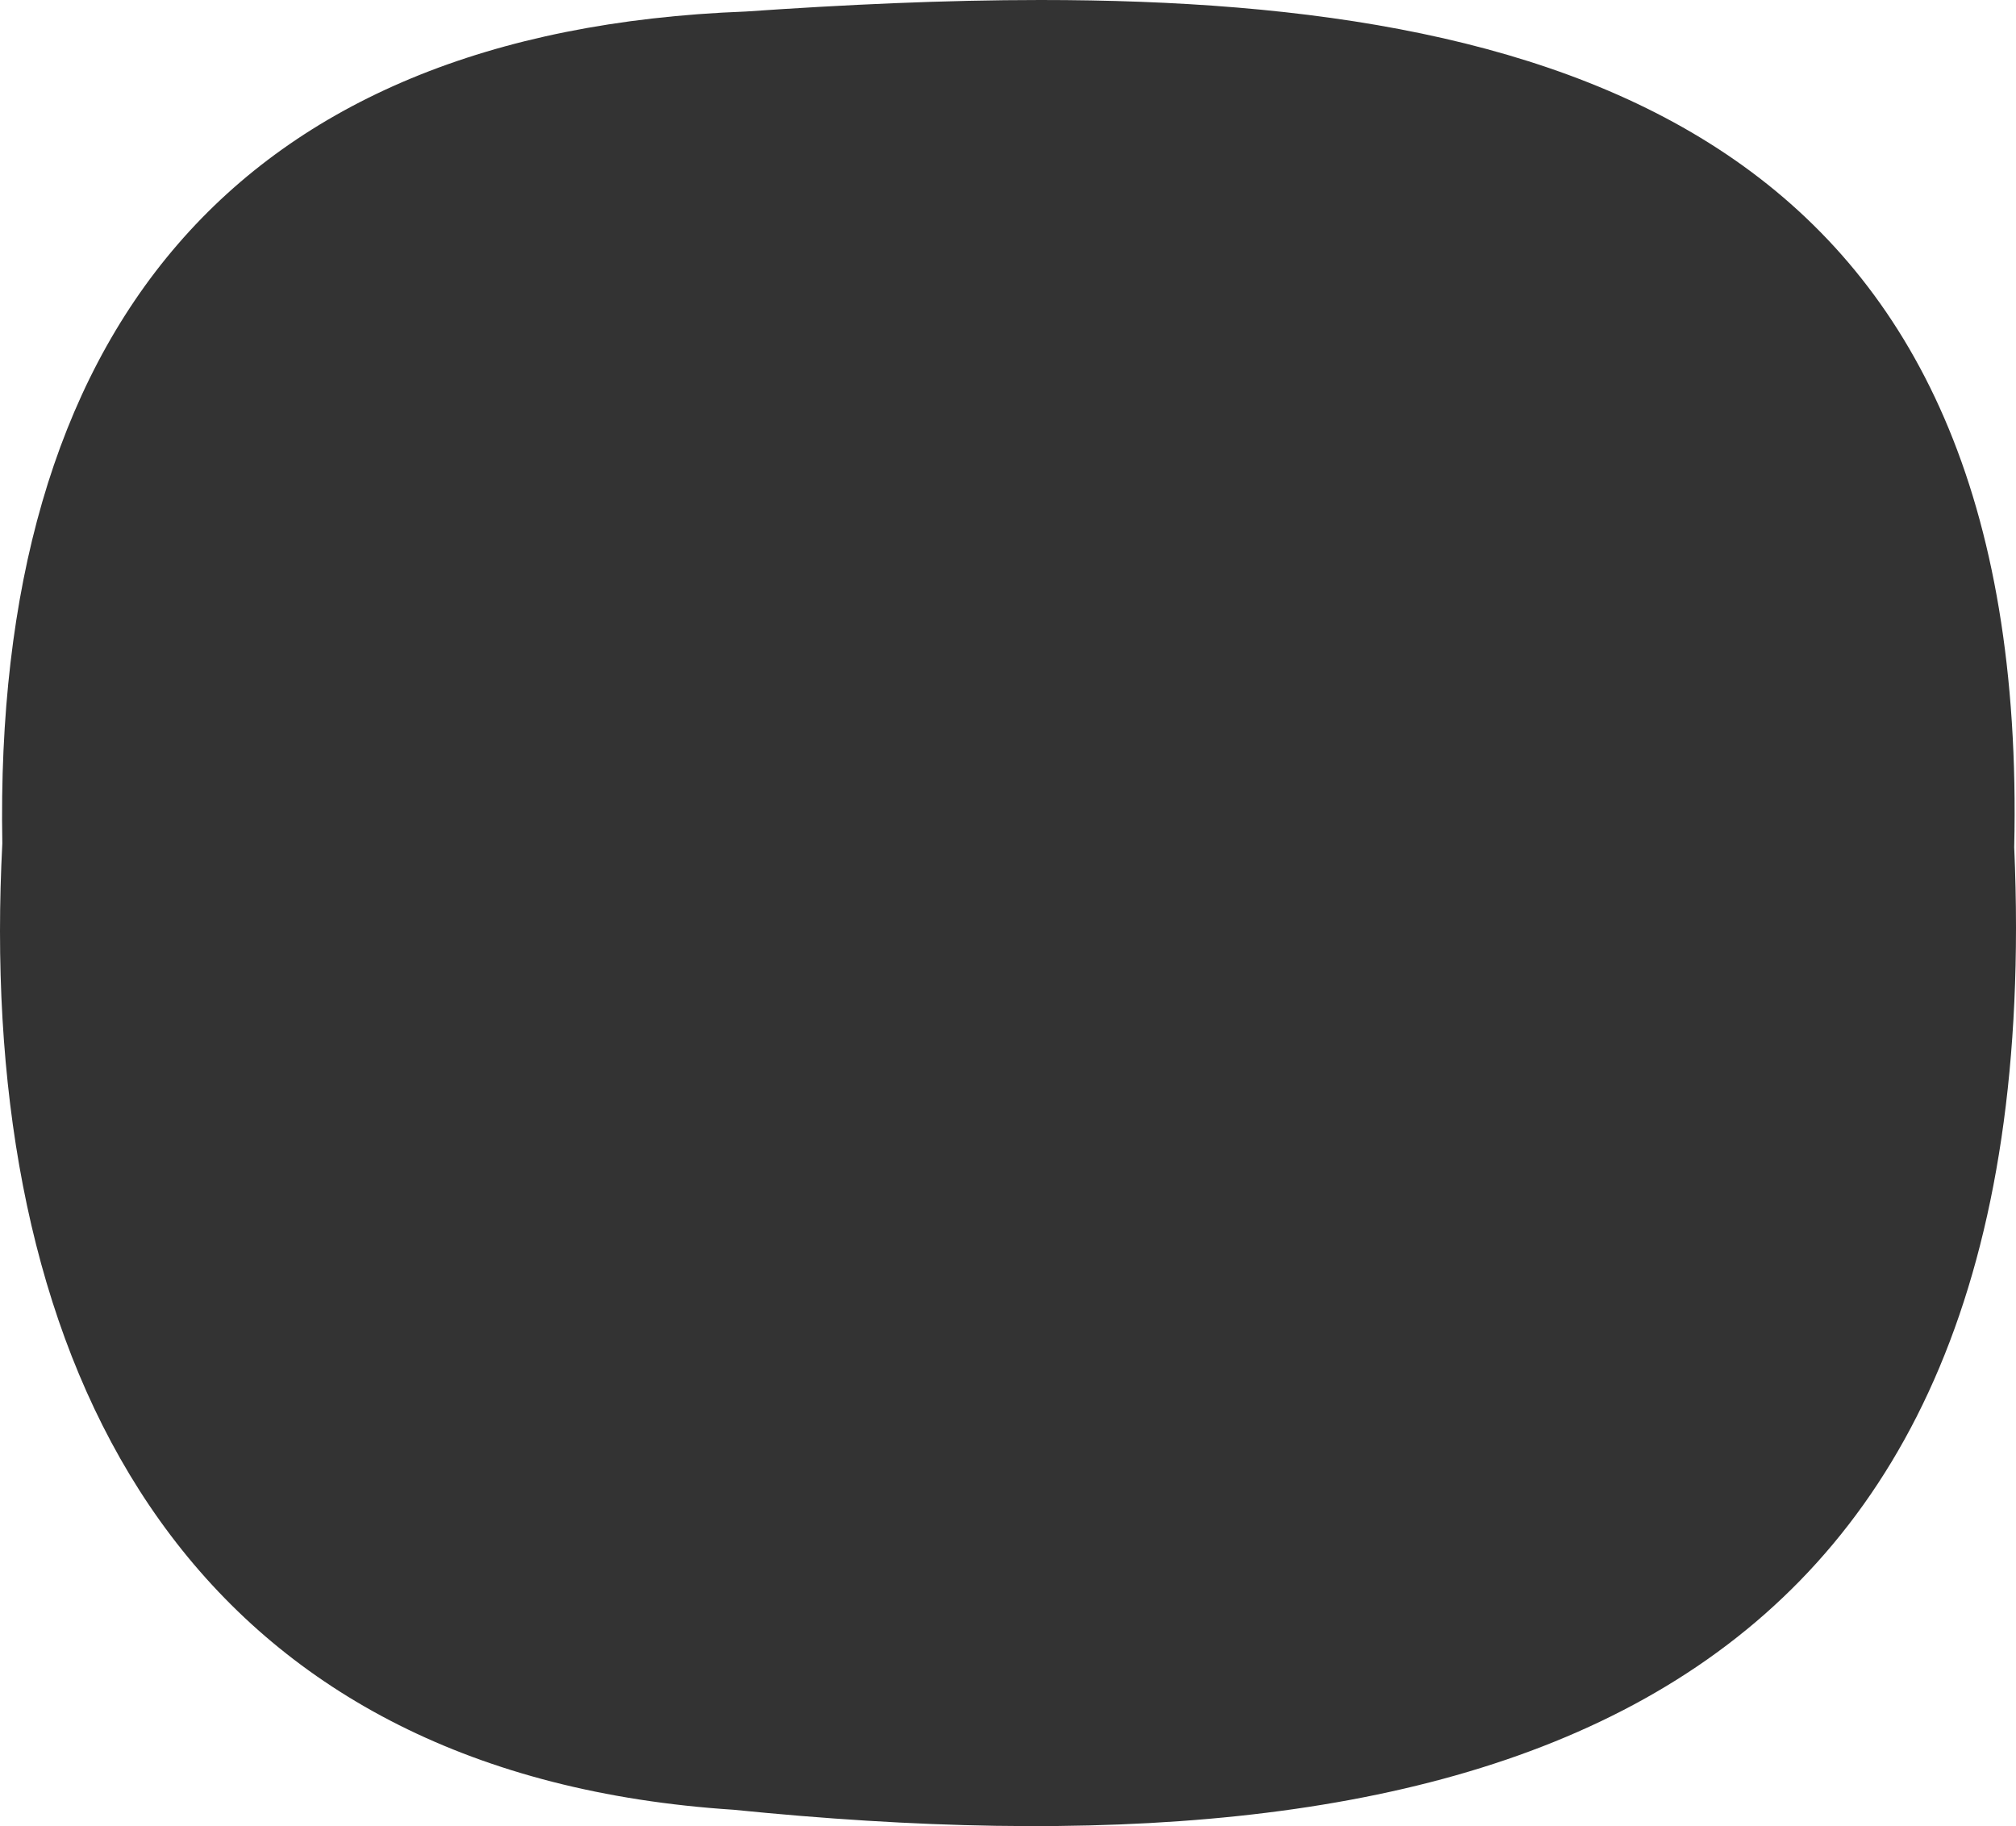
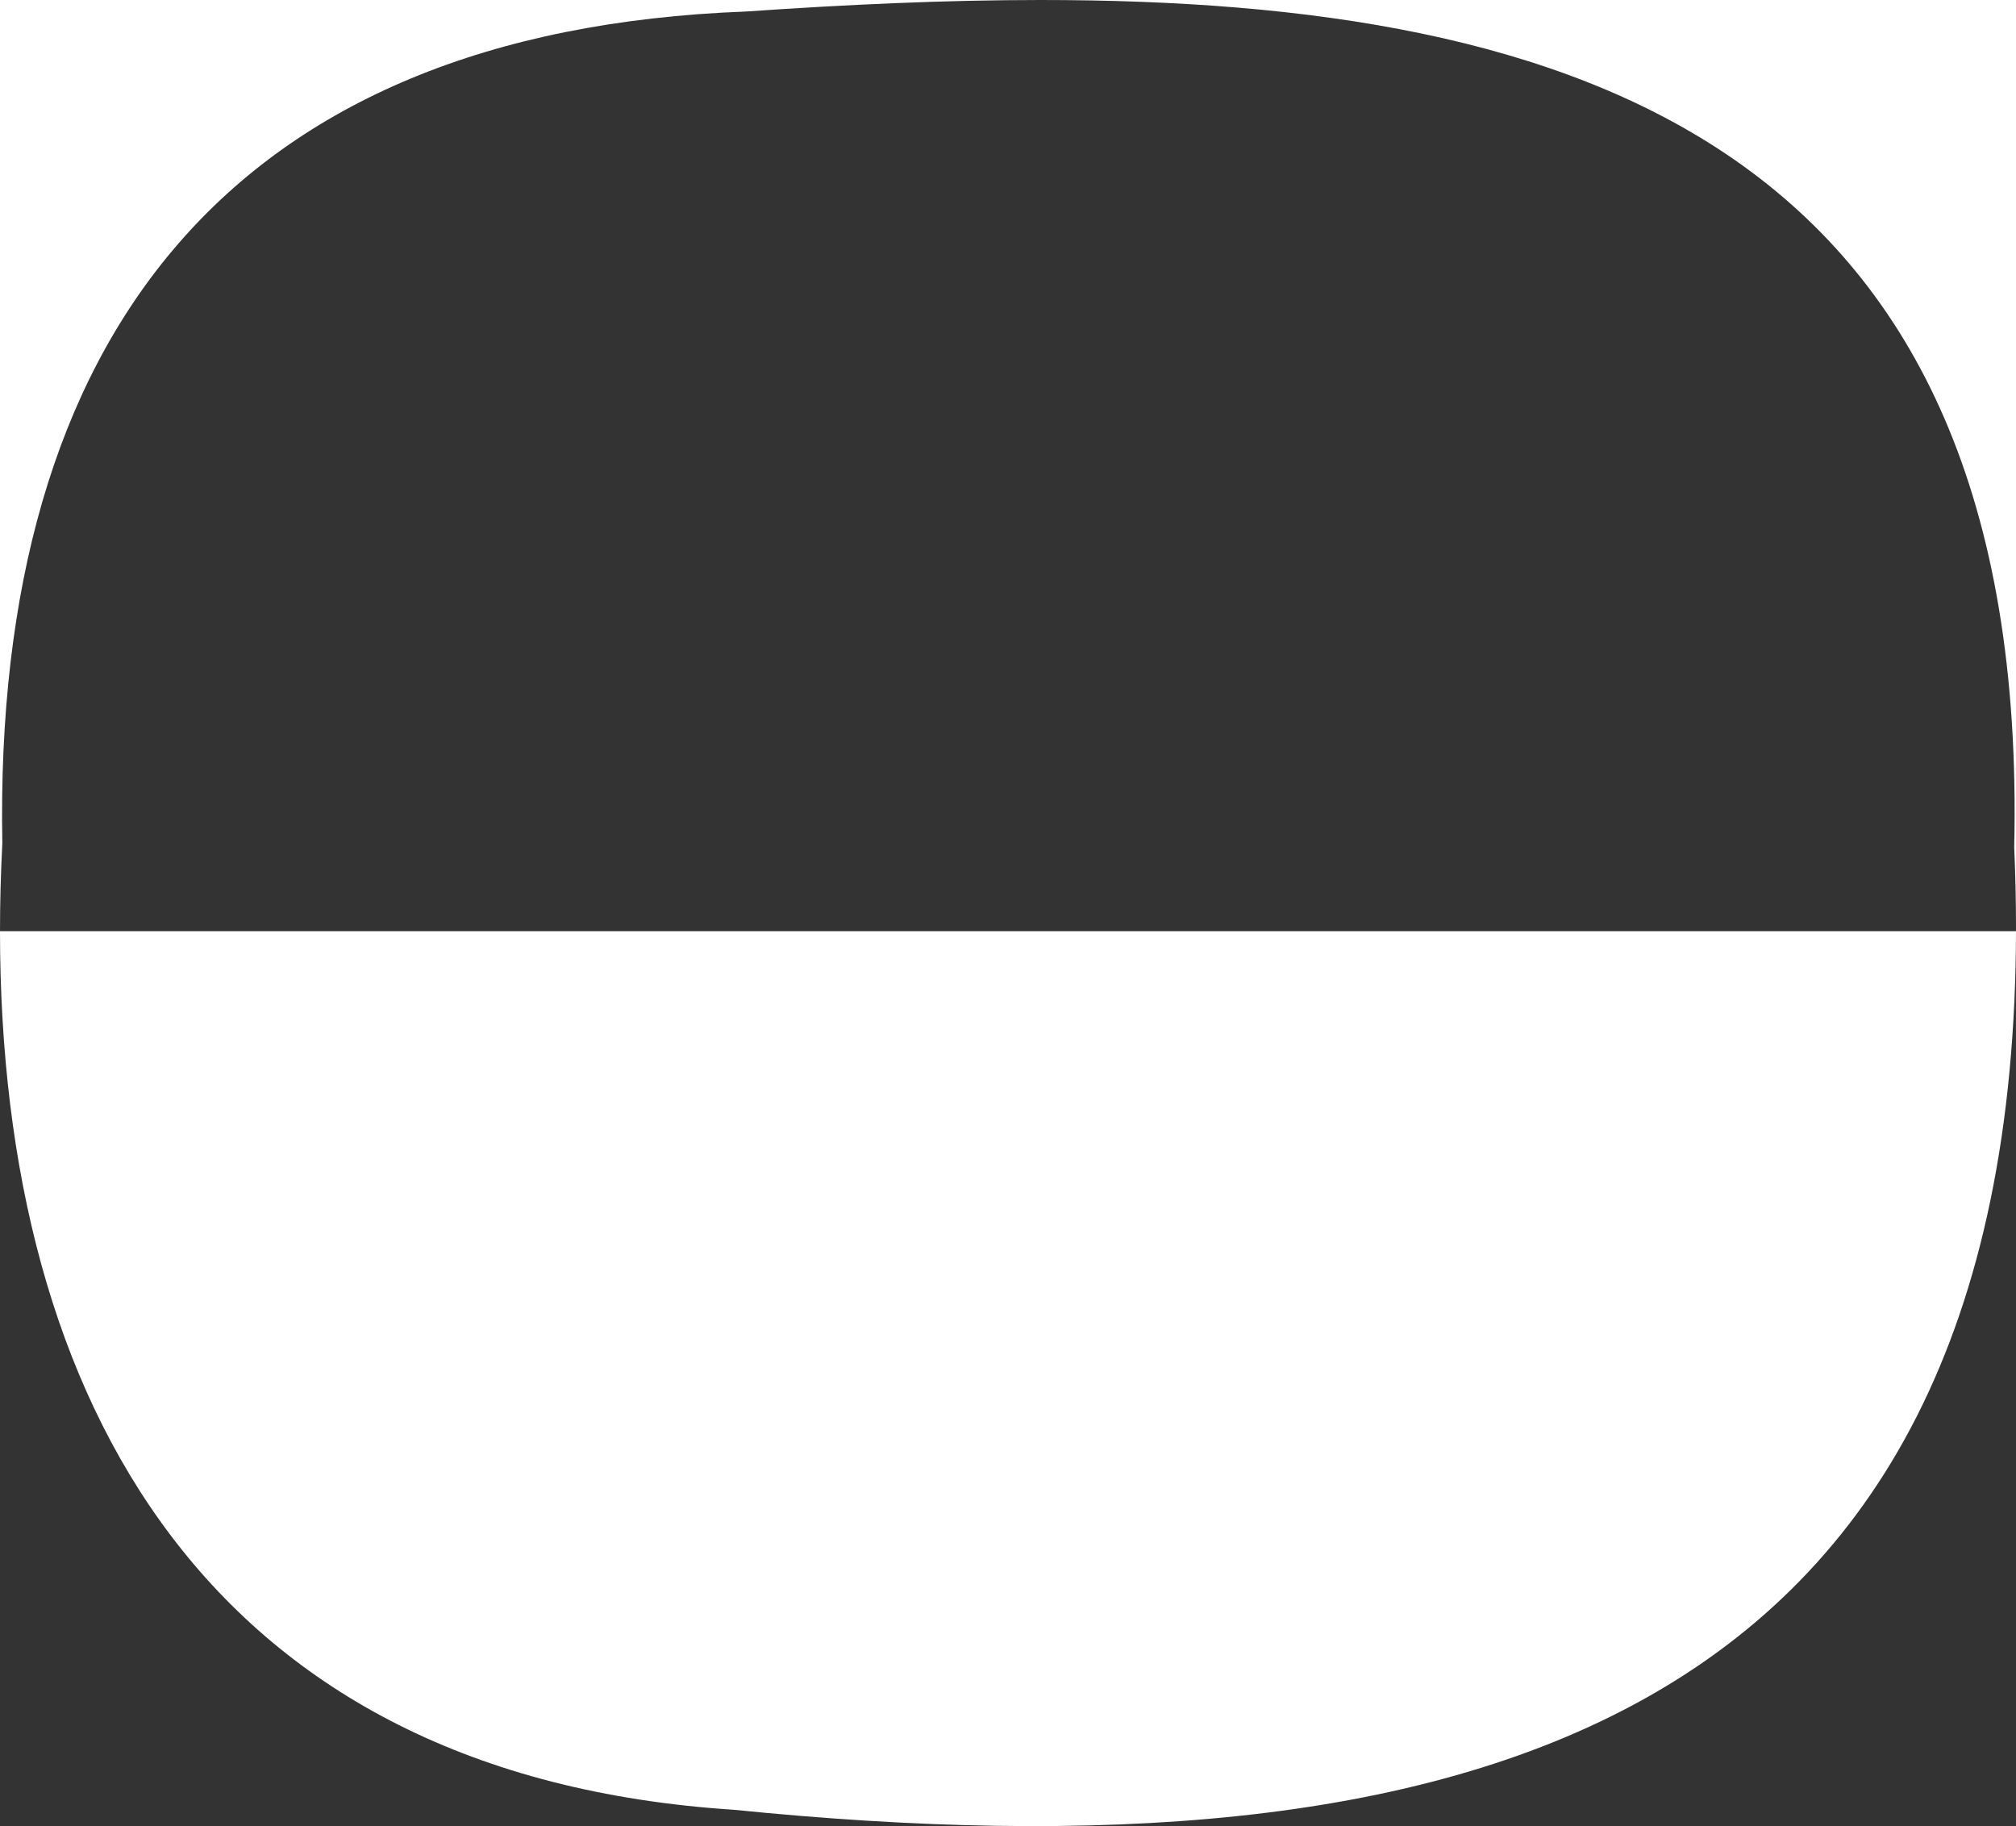
<svg xmlns="http://www.w3.org/2000/svg" width="53" height="48" viewBox="0 0 53 48" fill="none">
  <rect x="0" y="0" width="53" height="48" fill="#333333" stroke="none" />
-   <path fill-rule="evenodd" clip-rule="evenodd" d="M0.061 22.169C-0.183 8.819 6.091 0.813 19.604 0.303C22.221 0.122 24.824 4.13422e-05 27.355 0H3.98539e-09V24.476V48H53V24.401C52.992 45.587 38.227 49.48 19.287 47.57C5.56 46.679 0 36.956 3.98539e-09 24.476C-1.04492e-05 23.716 0.021 22.947 0.061 22.169ZM53 24.366V0H27.358C41.482 0 53.373 3.796 52.953 22.268C52.984 22.985 53 23.685 53 24.366Z" fill="white" />
+   <path fill-rule="evenodd" clip-rule="evenodd" d="M0.061 22.169C-0.183 8.819 6.091 0.813 19.604 0.303C22.221 0.122 24.824 4.13422e-05 27.355 0H3.98539e-09V24.476H53V24.401C52.992 45.587 38.227 49.48 19.287 47.57C5.56 46.679 0 36.956 3.98539e-09 24.476C-1.04492e-05 23.716 0.021 22.947 0.061 22.169ZM53 24.366V0H27.358C41.482 0 53.373 3.796 52.953 22.268C52.984 22.985 53 23.685 53 24.366Z" fill="white" />
</svg>